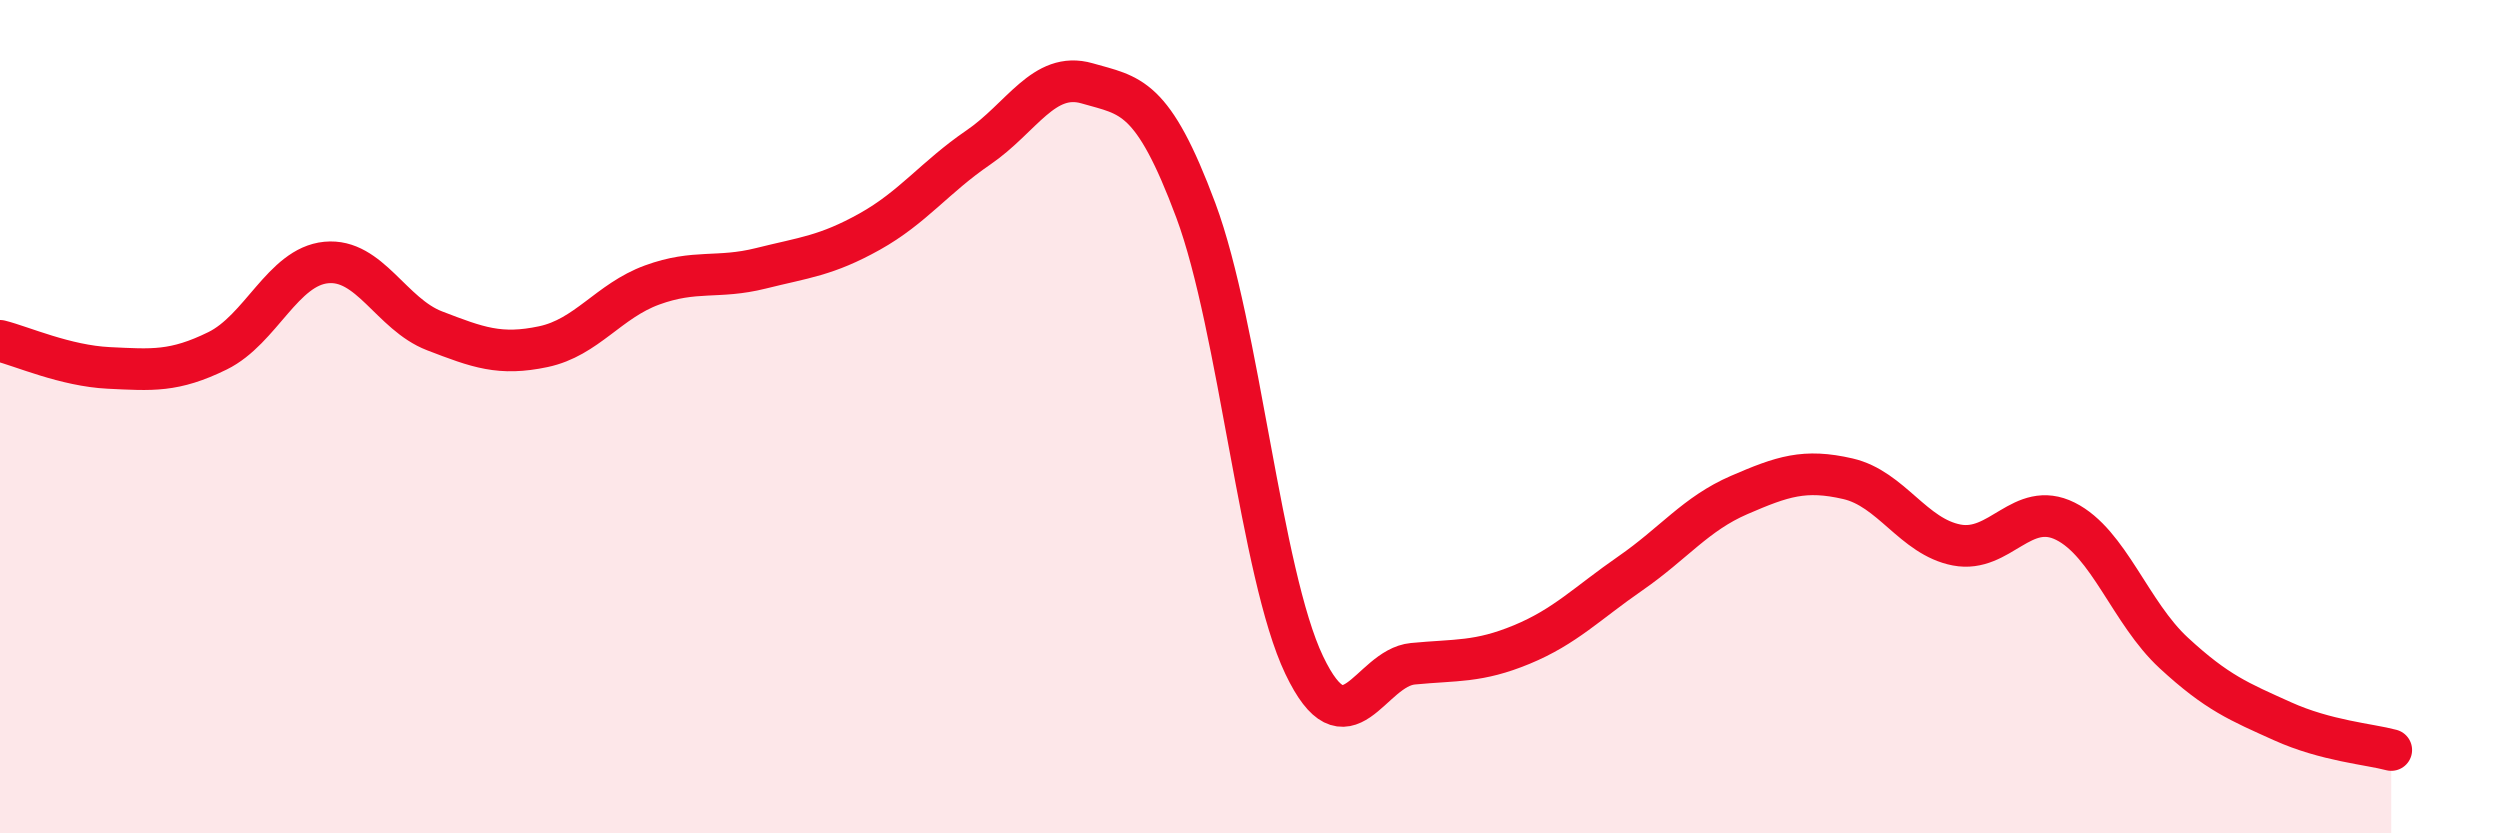
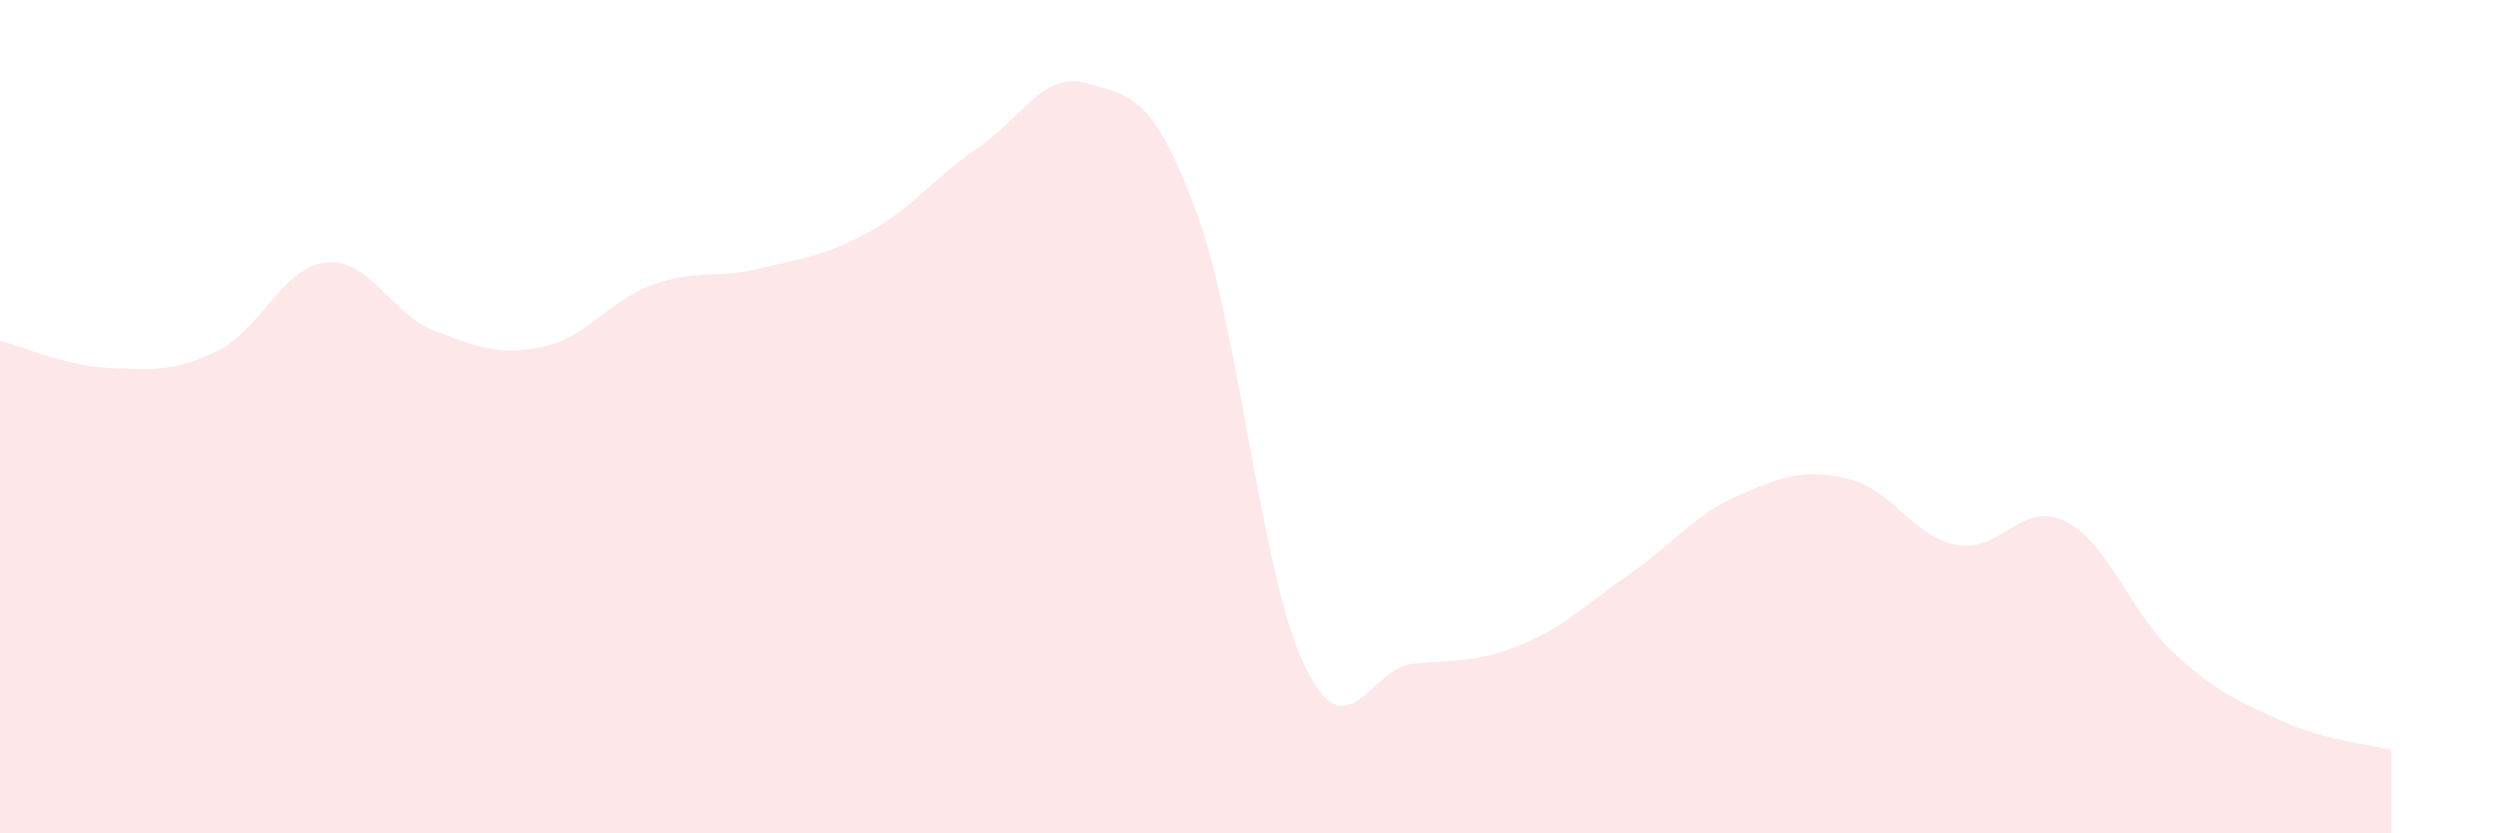
<svg xmlns="http://www.w3.org/2000/svg" width="60" height="20" viewBox="0 0 60 20">
  <path d="M 0,8.18 C 0.52,8.31 1.57,8.78 2.61,8.83 C 3.65,8.88 4.18,8.93 5.22,8.42 C 6.26,7.91 6.79,6.4 7.83,6.3 C 8.87,6.2 9.39,7.54 10.43,7.94 C 11.47,8.34 12,8.54 13.04,8.32 C 14.08,8.1 14.61,7.22 15.65,6.84 C 16.69,6.46 17.22,6.7 18.26,6.44 C 19.3,6.18 19.83,6.14 20.87,5.56 C 21.91,4.98 22.44,4.25 23.48,3.54 C 24.52,2.83 25.05,1.7 26.09,2 C 27.13,2.3 27.66,2.26 28.7,5.05 C 29.74,7.84 30.26,13.78 31.3,15.96 C 32.34,18.14 32.87,16.03 33.91,15.93 C 34.95,15.83 35.48,15.9 36.52,15.47 C 37.56,15.04 38.09,14.48 39.13,13.76 C 40.17,13.04 40.7,12.33 41.74,11.88 C 42.78,11.43 43.31,11.25 44.35,11.49 C 45.39,11.73 45.92,12.88 46.96,13.08 C 48,13.28 48.53,11.99 49.57,12.51 C 50.61,13.03 51.13,14.71 52.17,15.67 C 53.21,16.63 53.74,16.84 54.78,17.31 C 55.82,17.78 56.87,17.86 57.39,18L57.39 20L0 20Z" fill="#EB0A25" opacity="0.1" stroke-linecap="round" stroke-linejoin="round" />
-   <path d="M 0,8.18 C 0.52,8.31 1.57,8.78 2.61,8.83 C 3.65,8.88 4.18,8.93 5.22,8.42 C 6.26,7.91 6.79,6.4 7.83,6.3 C 8.87,6.2 9.39,7.54 10.43,7.94 C 11.47,8.34 12,8.54 13.04,8.32 C 14.08,8.1 14.61,7.22 15.65,6.84 C 16.69,6.46 17.22,6.7 18.26,6.44 C 19.3,6.18 19.83,6.14 20.87,5.56 C 21.91,4.98 22.44,4.25 23.48,3.54 C 24.52,2.83 25.05,1.7 26.09,2 C 27.13,2.3 27.66,2.26 28.7,5.05 C 29.74,7.84 30.26,13.78 31.3,15.96 C 32.34,18.14 32.87,16.03 33.91,15.93 C 34.95,15.83 35.48,15.9 36.52,15.47 C 37.56,15.04 38.09,14.48 39.13,13.76 C 40.17,13.04 40.7,12.33 41.74,11.88 C 42.78,11.43 43.31,11.25 44.35,11.49 C 45.39,11.73 45.92,12.88 46.96,13.08 C 48,13.28 48.53,11.99 49.57,12.51 C 50.61,13.03 51.13,14.71 52.17,15.67 C 53.21,16.63 53.74,16.84 54.78,17.31 C 55.82,17.78 56.87,17.86 57.39,18" stroke="#EB0A25" stroke-width="1" fill="none" stroke-linecap="round" stroke-linejoin="round" />
</svg>